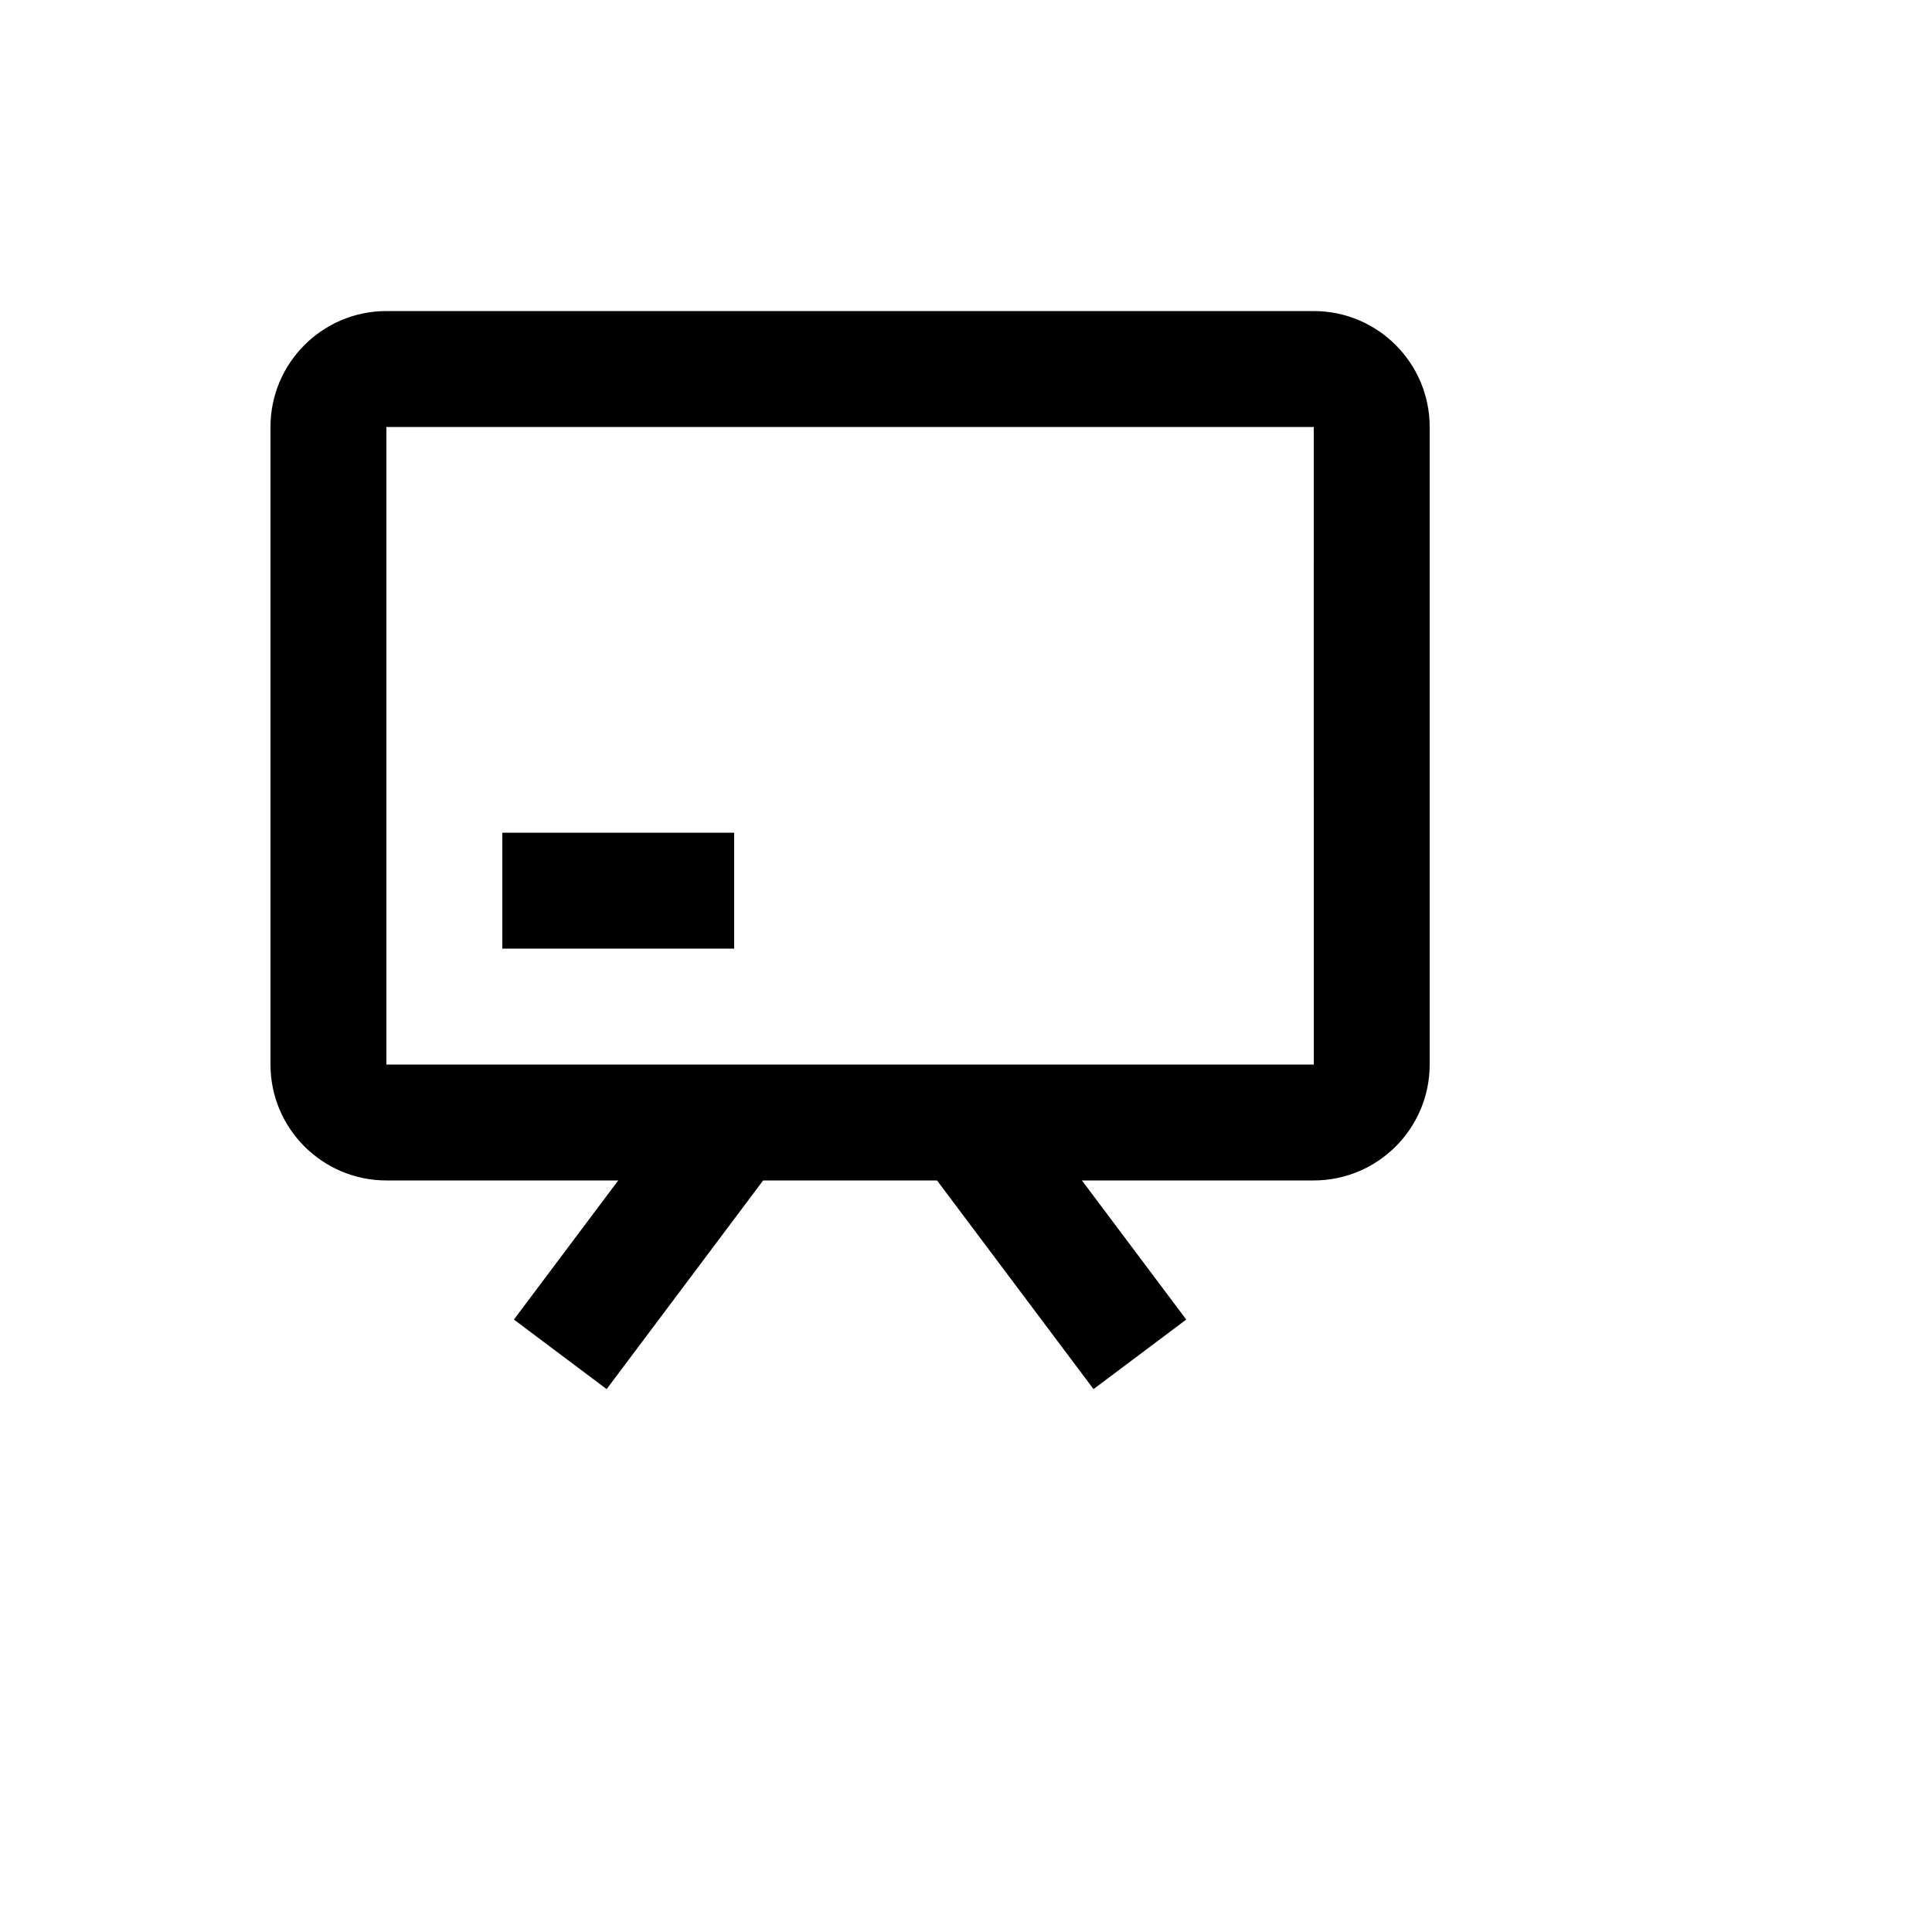
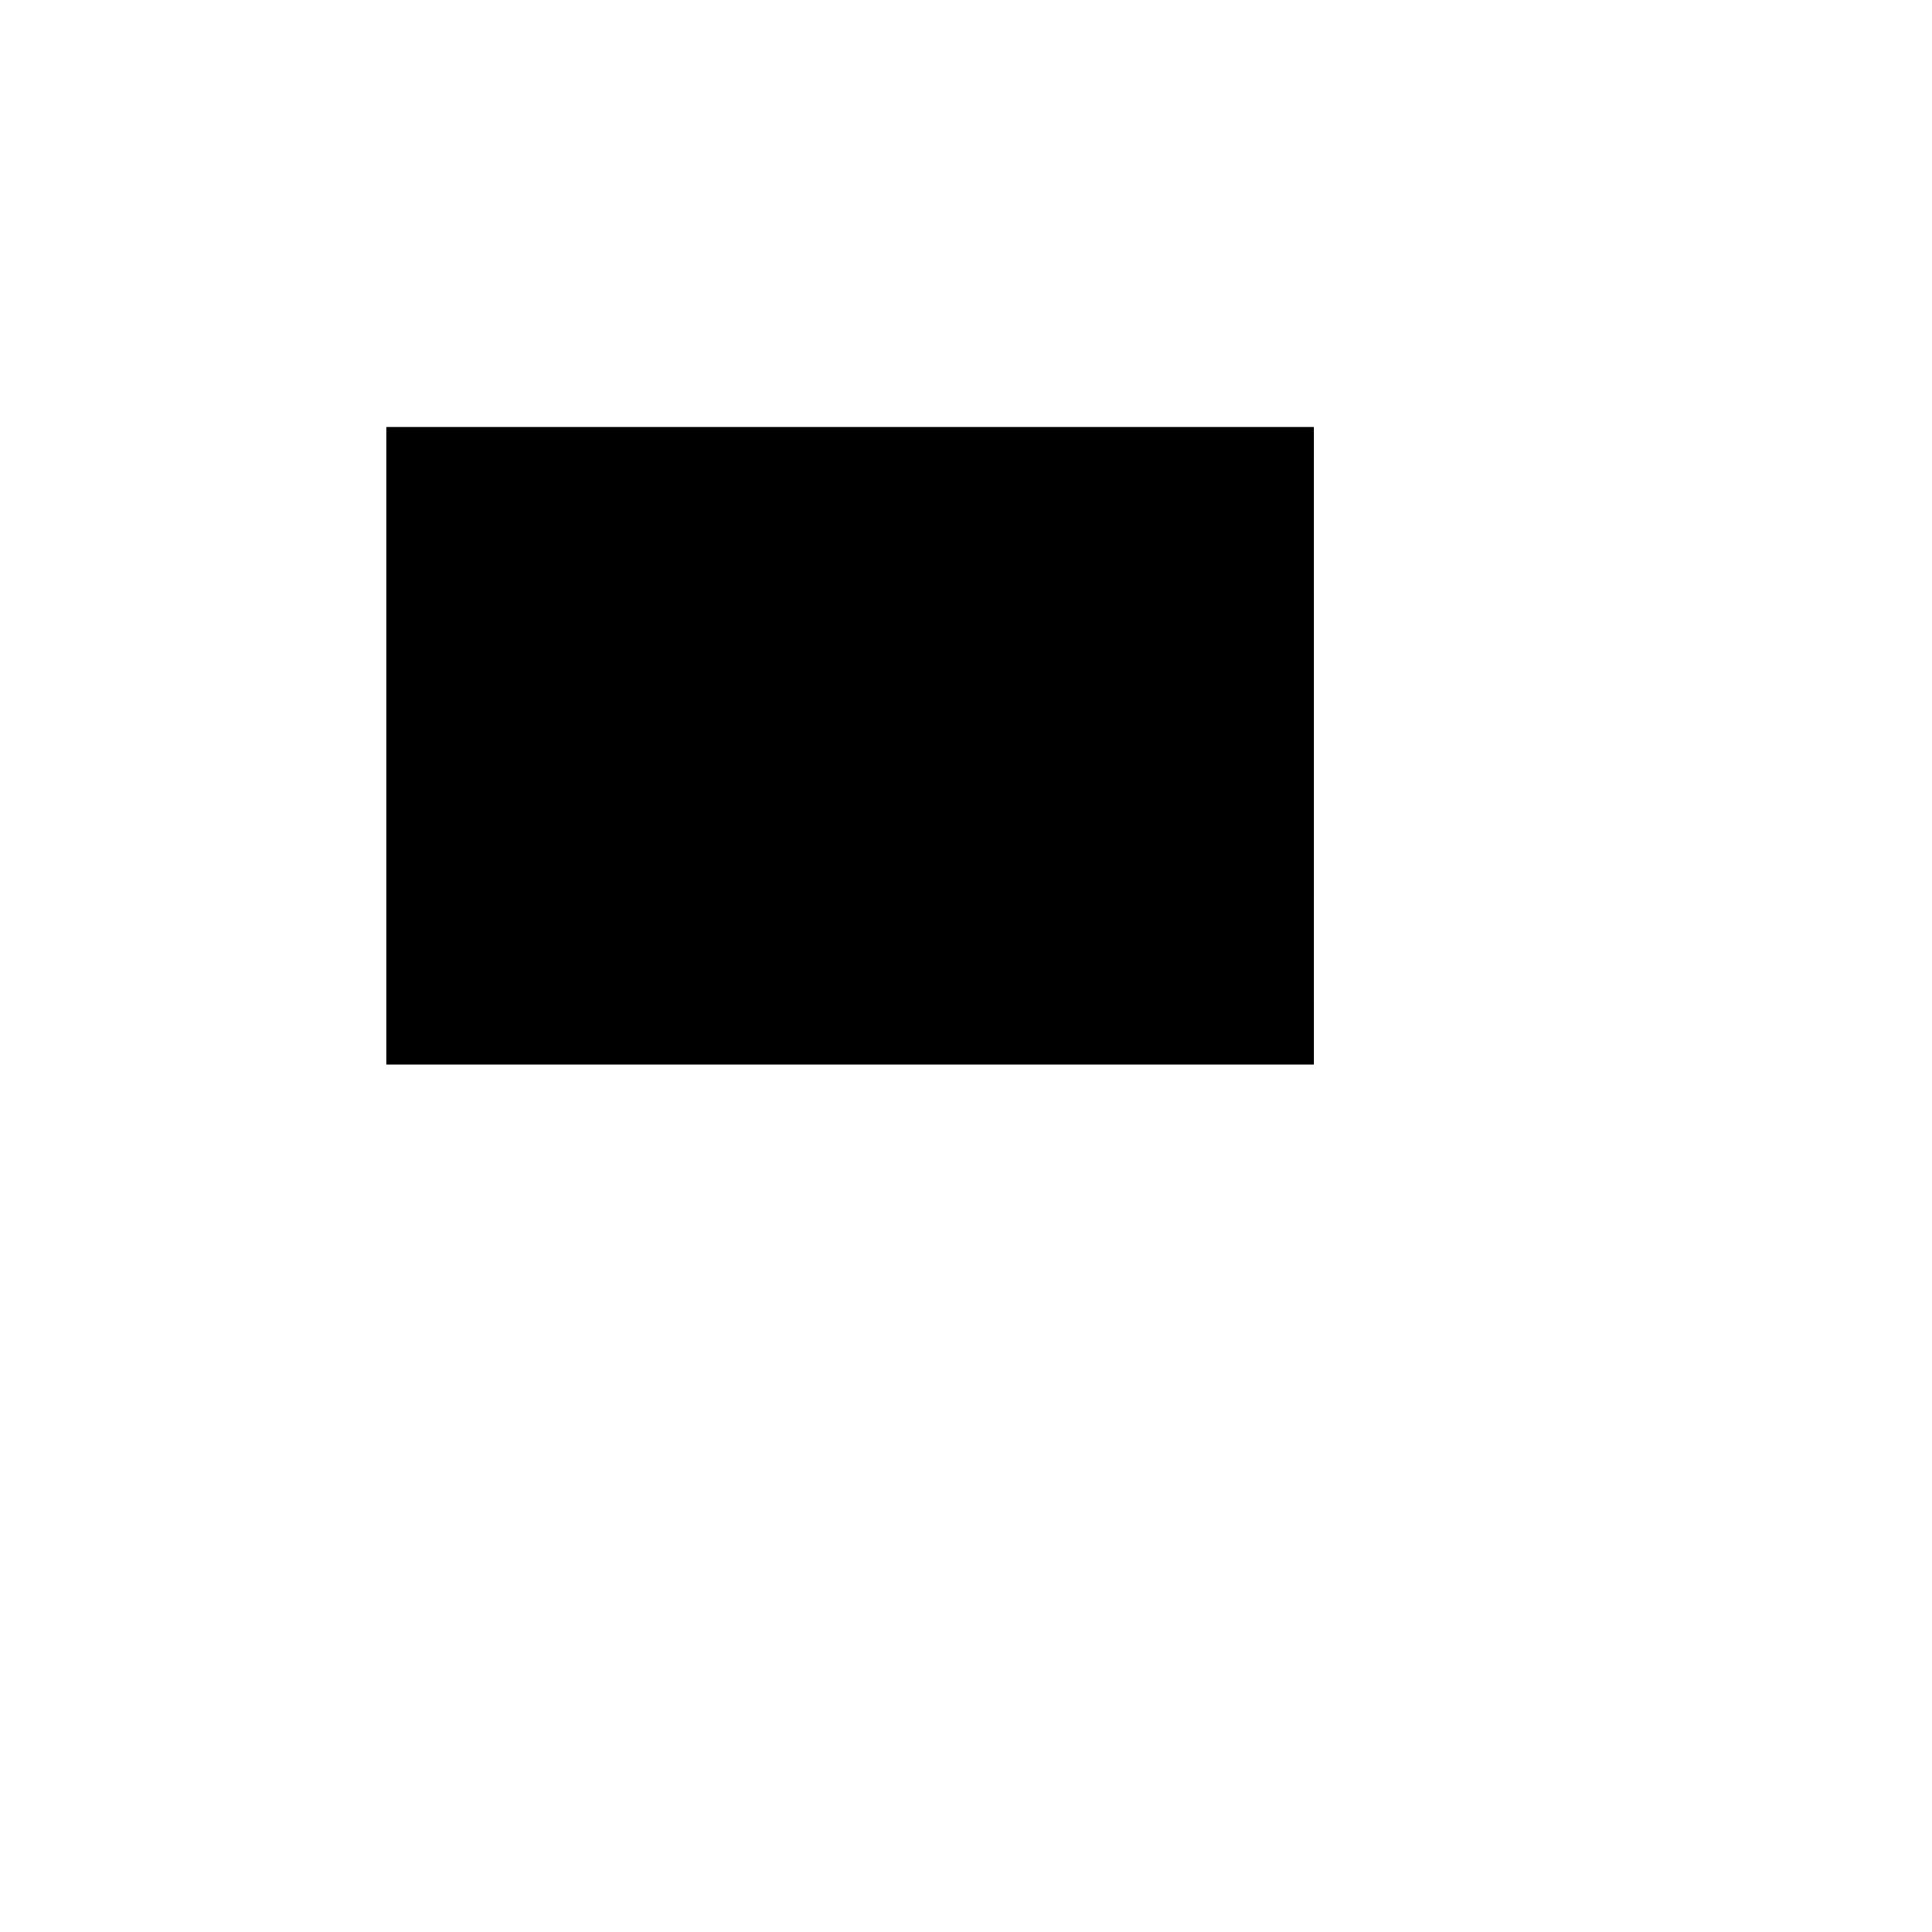
<svg xmlns="http://www.w3.org/2000/svg" version="1.1" width="100%" height="100%" id="svgWorkerArea" viewBox="-25 -25 625 625" style="background: white;">
  <defs id="defsdoc">
    <pattern id="patternBool" x="0" y="0" width="10" height="10" patternUnits="userSpaceOnUse" patternTransform="rotate(35)">
      <circle cx="5" cy="5" r="4" style="stroke: none;fill: #ff000070;" />
    </pattern>
  </defs>
  <g id="fileImp-136987363" class="cosito">
-     <path id="pathImp-42295416" class="grouped" d="M400 75.625C400 75.625 100 75.625 100 75.625 79.319 75.625 62.5 92.444 62.5 113.125 62.5 113.125 62.5 319.375 62.5 319.375 62.5 340.056 79.319 356.875 100 356.875 100 356.875 175 356.875 175 356.875 175 356.875 141.25 401.875 141.25 401.875 141.25 401.875 171.25 424.375 171.25 424.375 171.25 424.375 221.875 356.875 221.875 356.875 221.875 356.875 278.125 356.875 278.125 356.875 278.125 356.875 328.75 424.375 328.75 424.375 328.75 424.375 358.75 401.875 358.75 401.875 358.75 401.875 325 356.875 325 356.875 325 356.875 400 356.875 400 356.875 420.681 356.875 437.5 340.056 437.5 319.375 437.5 319.375 437.5 113.125 437.5 113.125 437.5 92.444 420.681 75.625 400 75.625 400 75.625 400 75.625 400 75.625M100 319.375C100 319.375 100 113.125 100 113.125 100 113.125 400 113.125 400 113.125 400 113.125 400.019 319.375 400.019 319.375 400.019 319.375 100 319.375 100 319.375 100 319.375 100 319.375 100 319.375" />
-     <path id="pathImp-385288430" class="grouped" d="M137.5 244.375C137.5 244.375 212.5 244.375 212.5 244.375 212.5 244.375 212.5 281.875 212.5 281.875 212.5 281.875 137.5 281.875 137.5 281.875 137.5 281.875 137.5 244.375 137.5 244.375" />
+     <path id="pathImp-42295416" class="grouped" d="M400 75.625M100 319.375C100 319.375 100 113.125 100 113.125 100 113.125 400 113.125 400 113.125 400 113.125 400.019 319.375 400.019 319.375 400.019 319.375 100 319.375 100 319.375 100 319.375 100 319.375 100 319.375" />
  </g>
</svg>